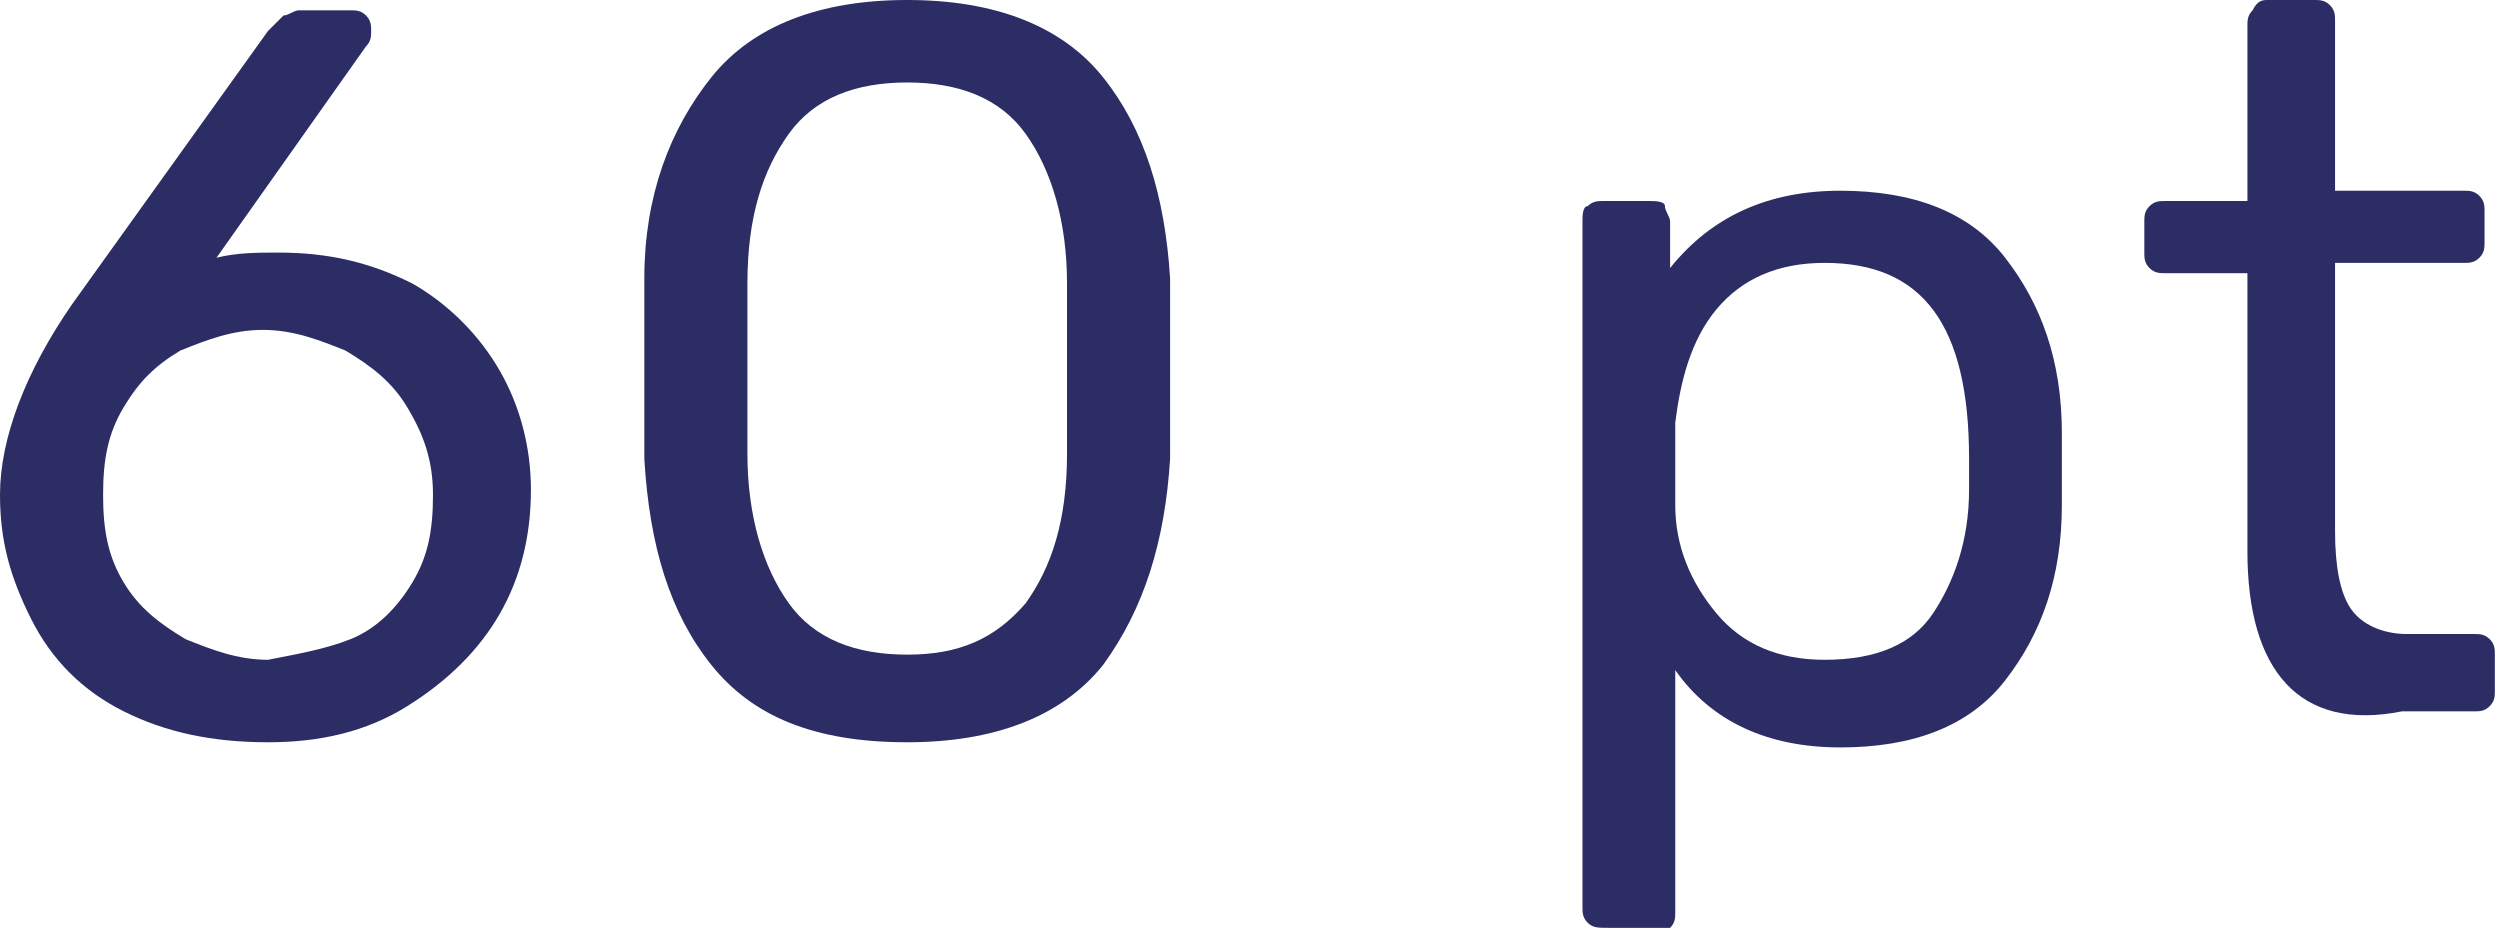
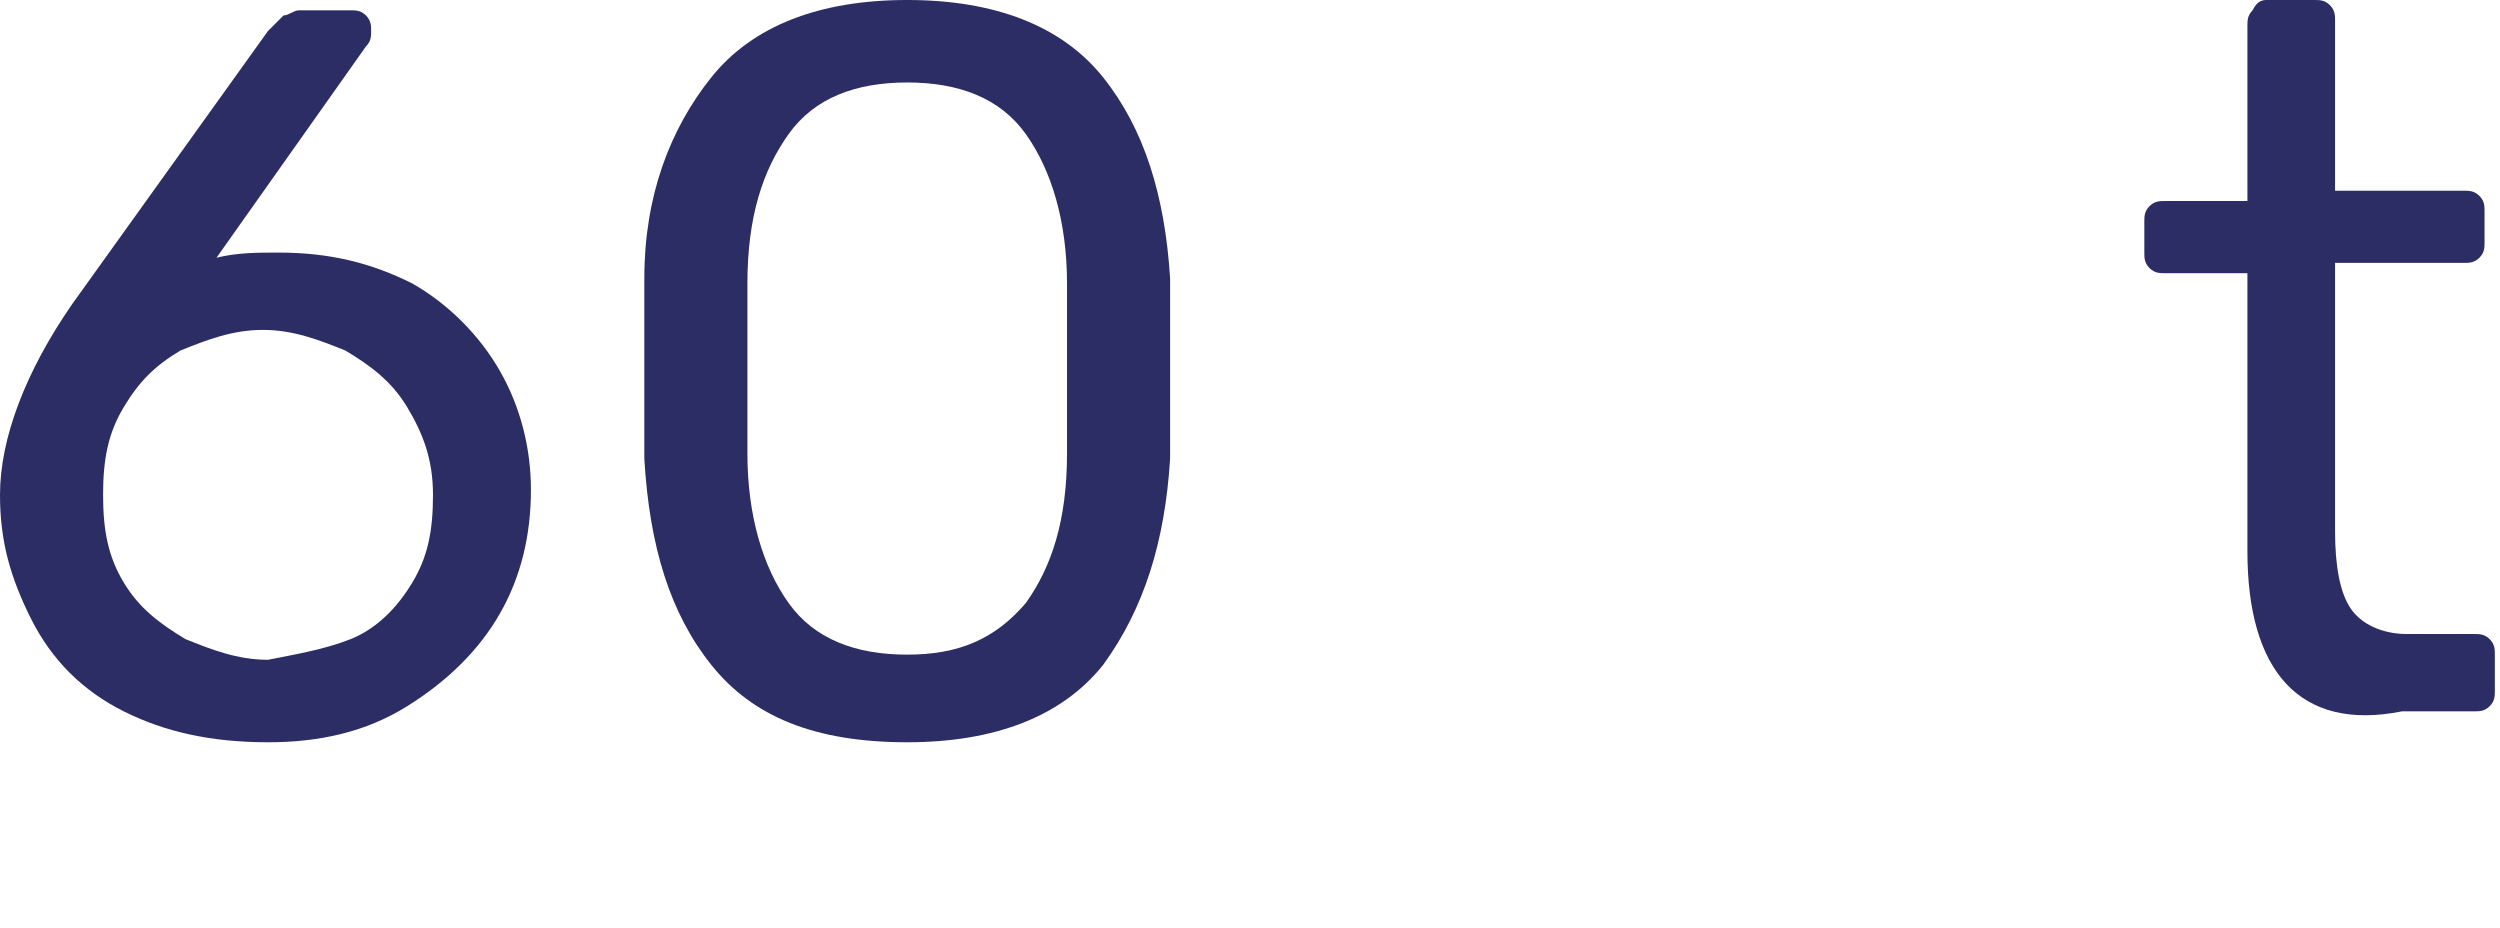
<svg xmlns="http://www.w3.org/2000/svg" id="Слой_1" x="0px" y="0px" viewBox="0 0 48.5 18" xml:space="preserve">
  <g>
    <g>
      <path fill="#2C2D65" d="M2.4,13.8c-0.8-0.4-1.4-1-1.8-1.8S0,10.5,0,9.6c0-1.1,0.5-2.4,1.4-3.7l3.8-5.3c0,0,0.1-0.1,0.1-0.1 s0.1-0.1,0.2-0.2c0.1,0,0.2-0.1,0.3-0.1h1c0.1,0,0.2,0,0.3,0.1c0.1,0.1,0.1,0.2,0.1,0.3c0,0.1,0,0.2-0.1,0.3L4.2,5 C4.6,4.9,5,4.9,5.4,4.9c1,0,1.8,0.2,2.6,0.6c0.7,0.4,1.3,1,1.7,1.7c0.4,0.7,0.6,1.5,0.6,2.3c0,0.9-0.2,1.7-0.6,2.4 c-0.4,0.7-1,1.3-1.8,1.8s-1.7,0.7-2.7,0.7C4.1,14.4,3.2,14.2,2.4,13.8z M6.8,12.4c0.5-0.2,0.9-0.6,1.2-1.1c0.3-0.5,0.4-1,0.4-1.7 c0-0.7-0.2-1.2-0.5-1.7C7.6,7.4,7.2,7.1,6.7,6.8c-0.5-0.2-1-0.4-1.6-0.4S4,6.6,3.5,6.8C3,7.1,2.7,7.4,2.4,7.9 c-0.3,0.5-0.4,1-0.4,1.7c0,0.7,0.1,1.2,0.4,1.7c0.3,0.5,0.7,0.8,1.2,1.1c0.5,0.2,1,0.4,1.6,0.4C5.7,12.7,6.3,12.6,6.8,12.4z" />
      <path fill="#2C2D65" d="M13.8,12.9c-0.8-1-1.2-2.3-1.3-4l0-1.7l0-1.8c0-1.6,0.5-2.9,1.3-3.9c0.8-1,2.1-1.5,3.8-1.5 c1.7,0,3,0.5,3.8,1.5c0.8,1,1.2,2.3,1.3,3.9c0,0.4,0,1,0,1.8c0,0.8,0,1.4,0,1.7c-0.1,1.6-0.5,2.9-1.3,4c-0.8,1-2.1,1.5-3.8,1.5 C15.8,14.4,14.6,13.9,13.8,12.9z M19.9,11.7c0.5-0.7,0.8-1.6,0.8-2.9c0-0.4,0-0.9,0-1.7c0-0.7,0-1.3,0-1.6c0-1.2-0.3-2.2-0.8-2.9 c-0.5-0.7-1.3-1-2.3-1c-1,0-1.8,0.3-2.3,1c-0.5,0.7-0.8,1.6-0.8,2.9l0,1.6l0,1.7c0,1.2,0.3,2.2,0.8,2.9c0.5,0.7,1.3,1,2.3,1 C18.6,12.7,19.3,12.4,19.9,11.7z" />
-       <path fill="#2C2D65" d="M30.8,17.9c-0.1-0.1-0.1-0.2-0.1-0.3V4.3c0-0.1,0-0.3,0.1-0.3c0.1-0.1,0.2-0.1,0.3-0.1H32 c0.1,0,0.3,0,0.3,0.1s0.1,0.2,0.1,0.3v0.9c0.8-1,1.9-1.5,3.3-1.5c1.4,0,2.5,0.4,3.2,1.3c0.7,0.9,1.1,2,1.1,3.4c0,0.1,0,0.4,0,0.7 s0,0.5,0,0.7c0,1.4-0.4,2.5-1.1,3.4c-0.7,0.9-1.8,1.3-3.2,1.3c-1.4,0-2.5-0.5-3.2-1.5v4.7c0,0.1,0,0.2-0.1,0.3S32.2,18,32.1,18 h-0.9C31,18,30.9,18,30.8,17.9z M37.5,11.9c0.4-0.6,0.7-1.4,0.7-2.4c0-0.1,0-0.3,0-0.6c0-2.6-0.9-3.8-2.8-3.8 c-0.9,0-1.6,0.3-2.1,0.9s-0.7,1.4-0.8,2.2c0,0.1,0,0.4,0,0.8s0,0.6,0,0.8c0,0.8,0.3,1.5,0.8,2.1c0.5,0.6,1.2,0.9,2.1,0.9 C36.4,12.8,37.1,12.5,37.5,11.9z" />
      <path fill="#2C2D65" d="M43.6,10.7V5.3H42c-0.1,0-0.2,0-0.3-0.1c-0.1-0.1-0.1-0.2-0.1-0.3V4.3c0-0.1,0-0.2,0.1-0.3 c0.1-0.1,0.2-0.1,0.3-0.1h1.6V0.5c0-0.1,0-0.2,0.1-0.3C43.8,0,43.9,0,44,0h0.9c0.1,0,0.2,0,0.3,0.1c0.1,0.1,0.1,0.2,0.1,0.3v3.3 h2.5c0.1,0,0.2,0,0.3,0.1c0.1,0.1,0.1,0.2,0.1,0.3v0.6c0,0.1,0,0.2-0.1,0.3c-0.1,0.1-0.2,0.1-0.3,0.1h-2.5v5.2 c0,0.7,0.1,1.2,0.3,1.5c0.2,0.3,0.6,0.5,1.1,0.5H48c0.1,0,0.2,0,0.3,0.1c0.1,0.1,0.1,0.2,0.1,0.3v0.7c0,0.1,0,0.2-0.1,0.3 s-0.2,0.1-0.3,0.1h-1.4C44.6,14.2,43.6,13,43.6,10.7z" />
    </g>
  </g>
</svg>